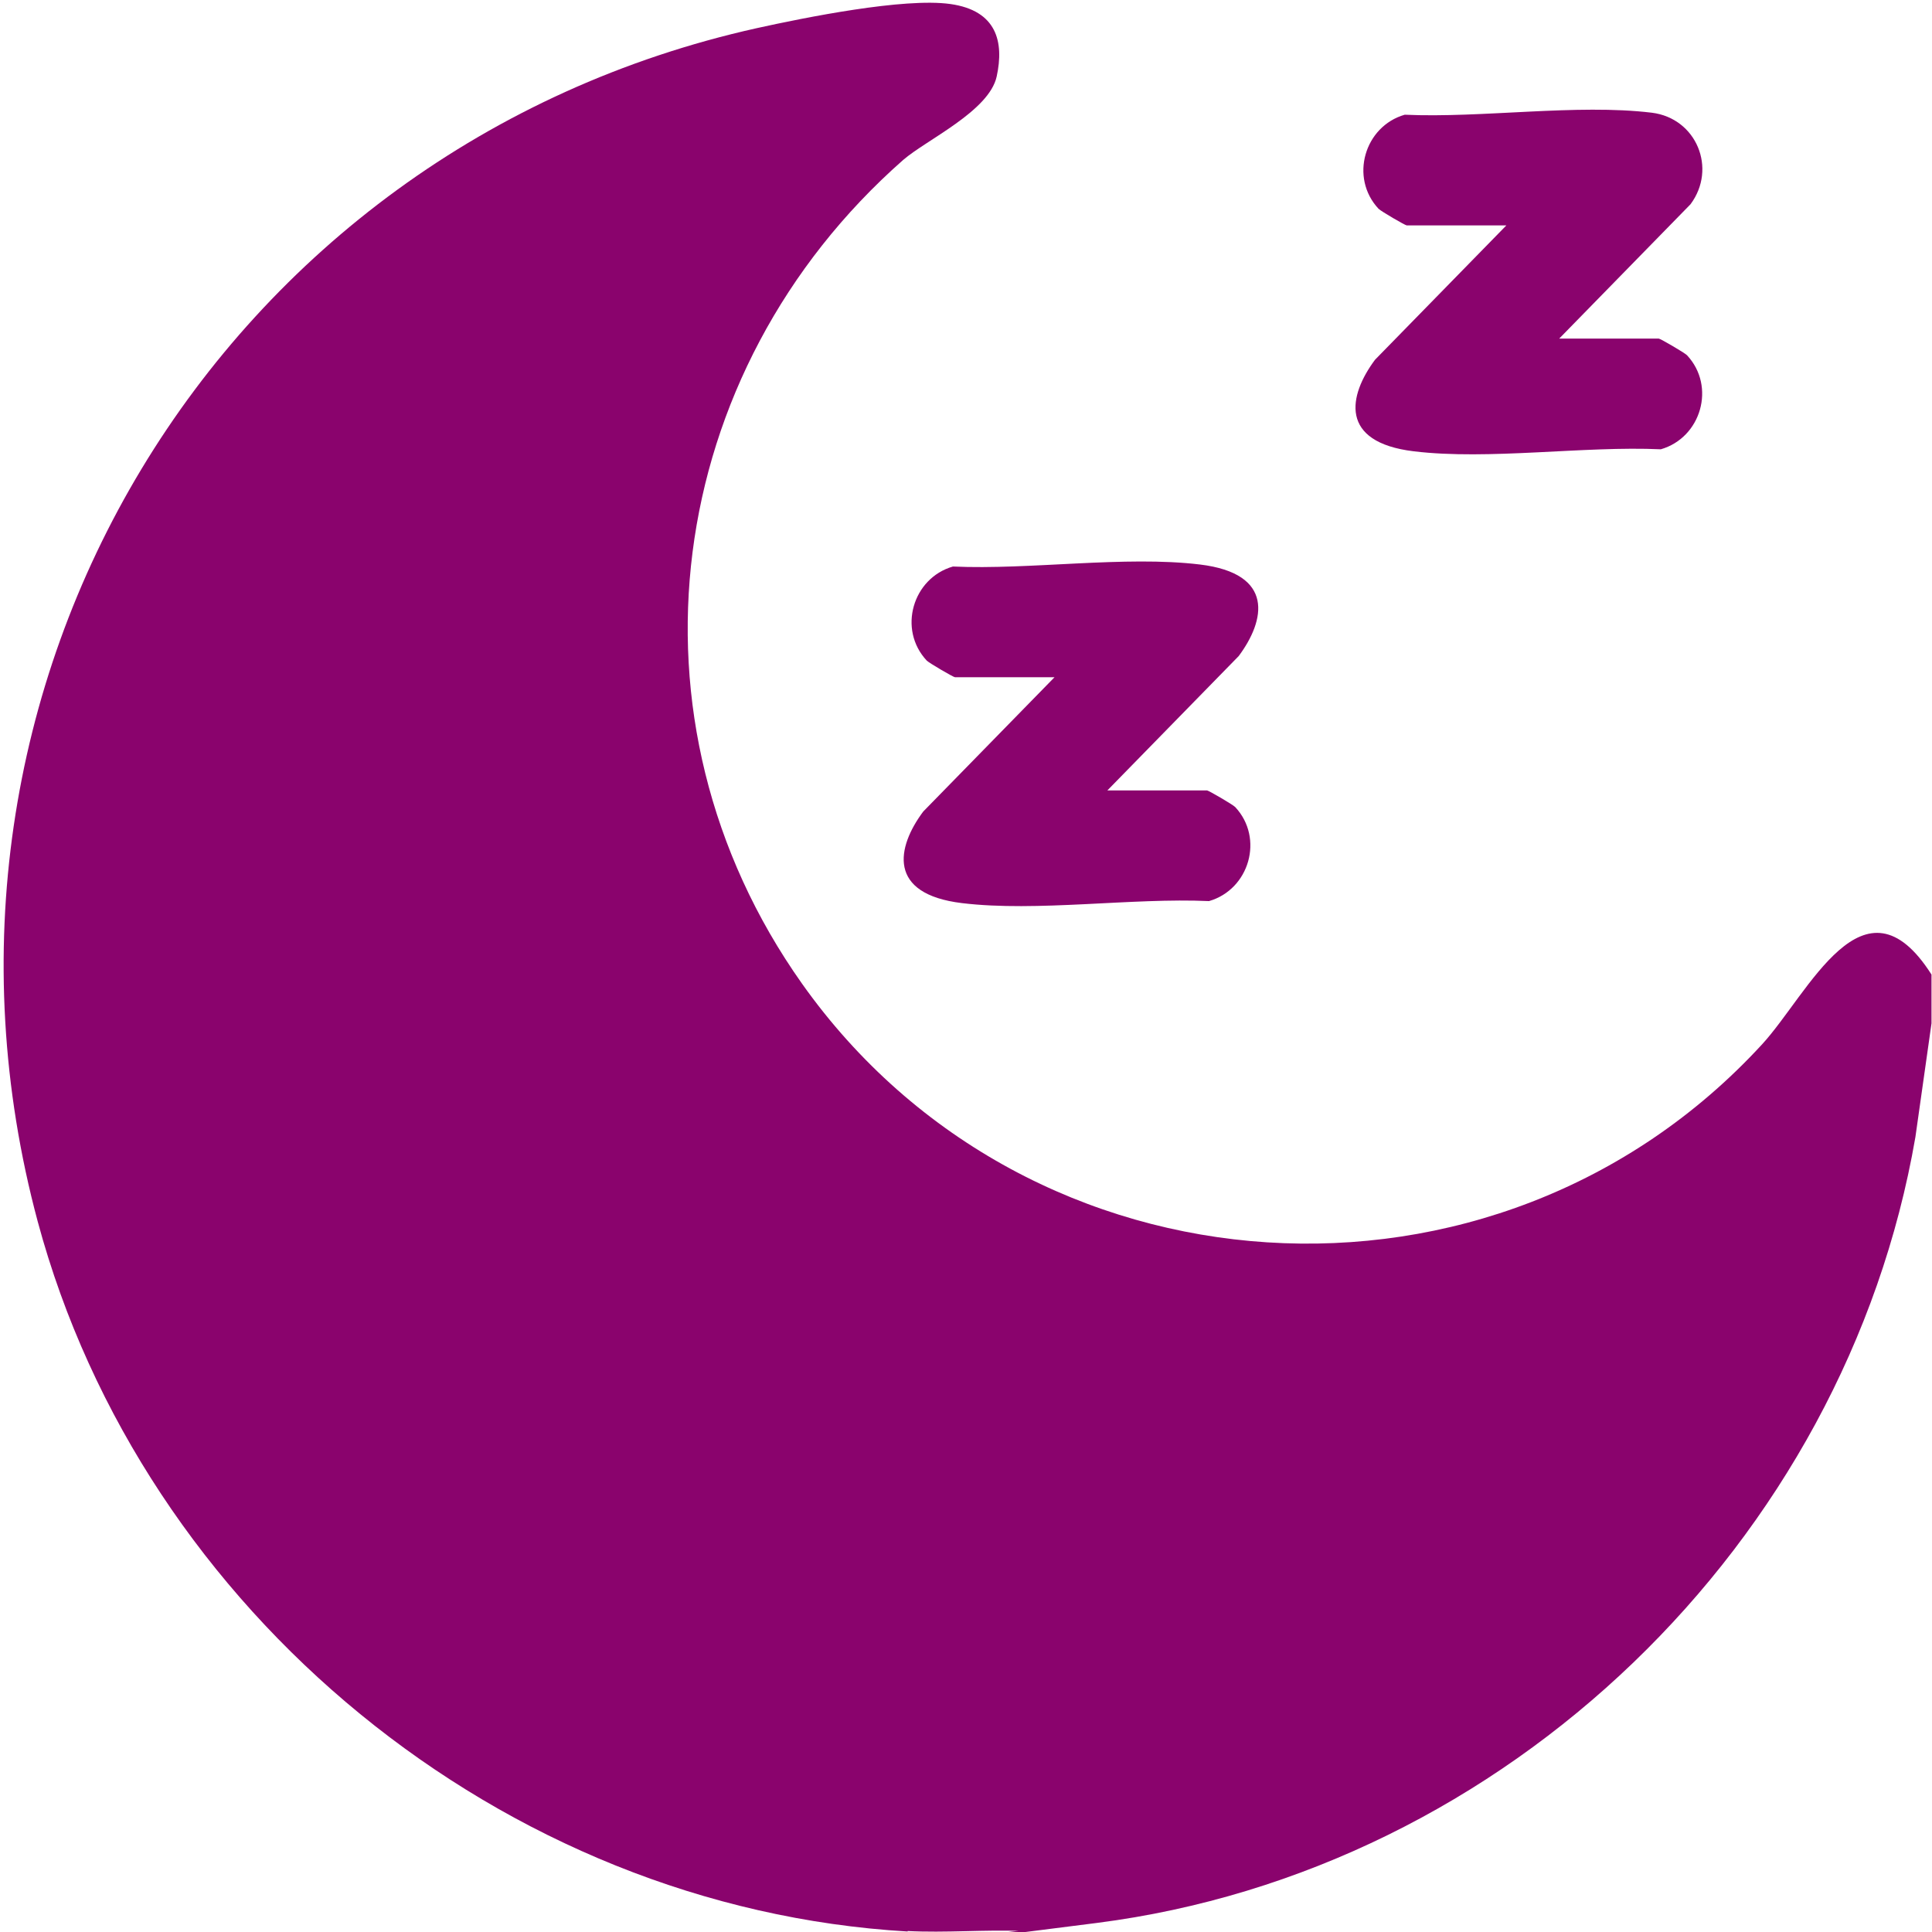
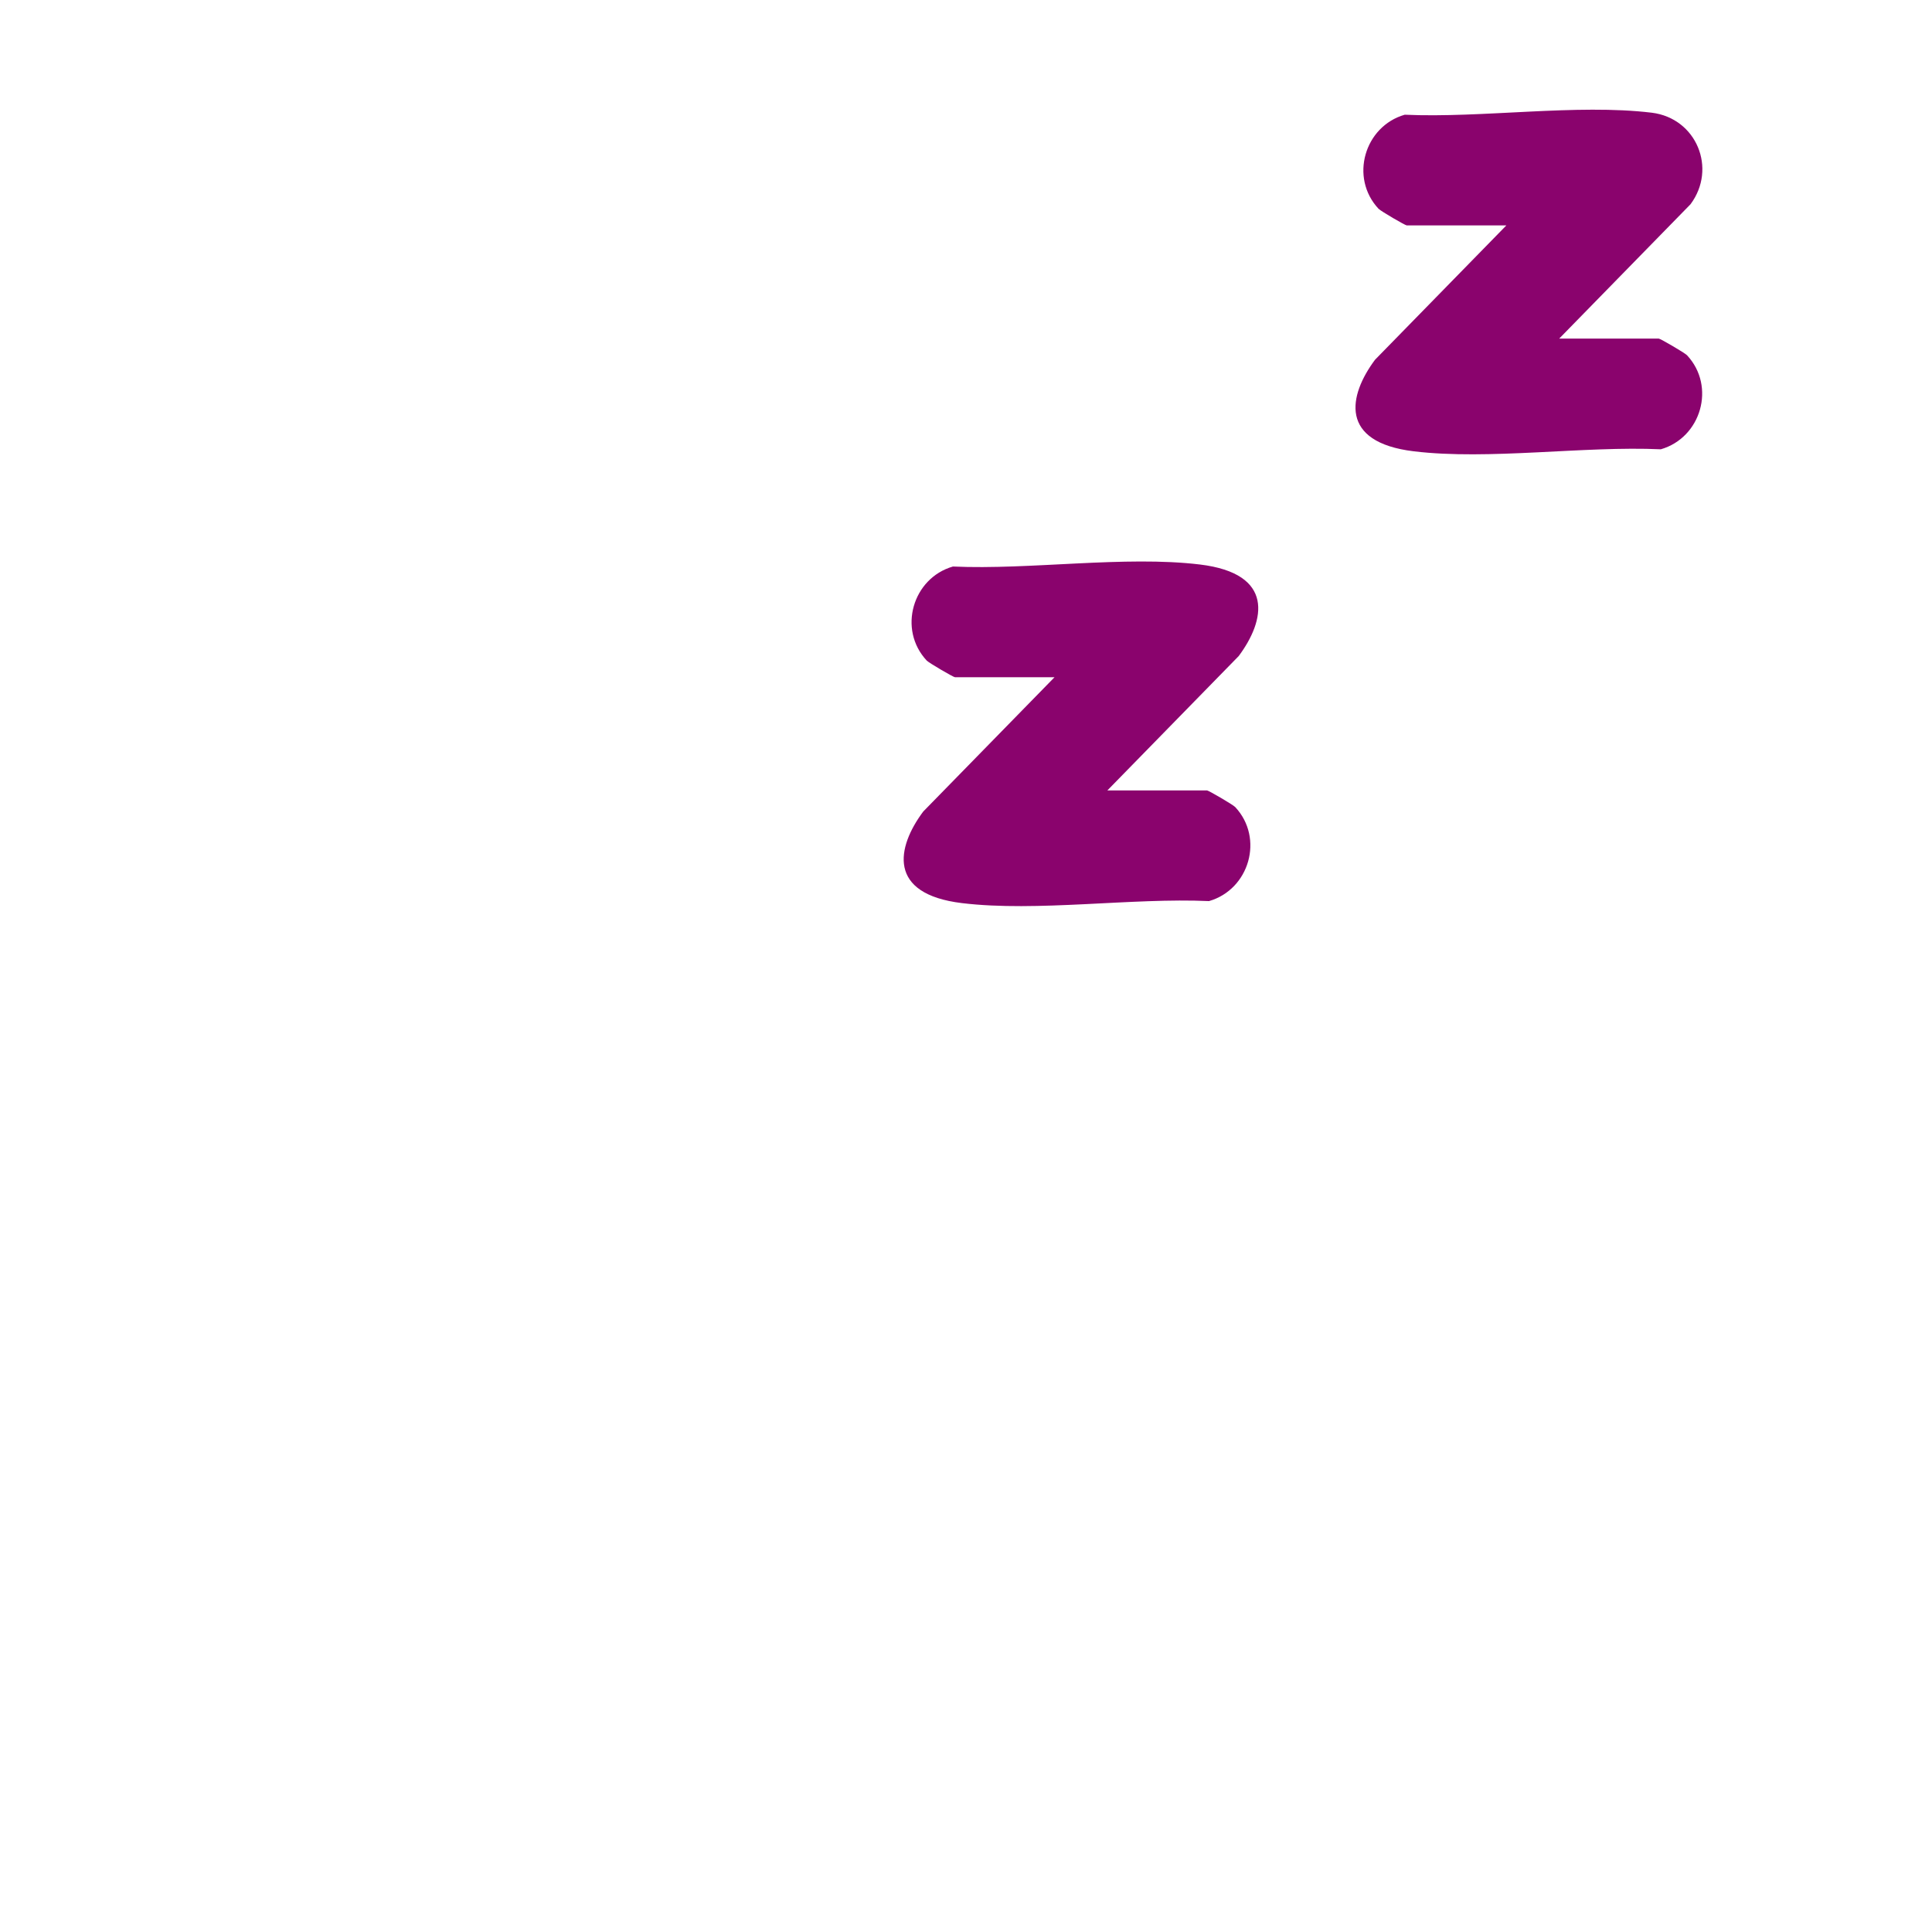
<svg xmlns="http://www.w3.org/2000/svg" id="_圖層_1" version="1.1" viewBox="0 0 384 384">
  <defs>
    <style>
      .st0 {
        fill: #8a036d;
      }
    </style>
  </defs>
-   <path class="st0" d="M180.4,383.9c-80.5-4.7-152-63.5-172.9-141.1C-21.1,136.3,43.5,29.4,150.4,5.6c9.5-2.1,29.3-6.1,38.5-4.8s10.7,7.5,9.2,14.4-14,12.6-18.6,16.6c-47.7,42-57.2,111.3-20.1,163.7,45,63.5,137.9,69.6,190.8,12.1,9.3-10.1,20.2-35.1,33.7-13.9v9.7l-3.2,22.6c-13.9,80.6-81.3,145.8-162.7,156.2s-10,.4-14.5,1.6c-7.7-.3-15.6.4-23.2,0h.1Z" />
  <path class="st0" d="M309.9,67.3h19.8c.3,0,5.1,2.8,5.6,3.3,5.8,6.2,2.8,16.4-5.2,18.7-15.3-.7-34.2,2.2-49.1.4s-13-11.1-7.7-18.2l26.1-26.7h-19.8c-.3,0-5.1-2.8-5.6-3.3-5.8-6.2-2.8-16.4,5.2-18.7,15.3.7,34.2-2.2,49.1-.4,8.9,1.1,13,11.1,7.7,18.2l-26.1,26.7Z" />
  <path class="st0" d="M220.1,157.1h19.8c.3,0,5.1,2.8,5.6,3.3,5.8,6.2,2.8,16.4-5.2,18.7-15.3-.7-34.2,2.2-49.1.4s-13-11.1-7.7-18.2l26.1-26.7h-19.8c-.3,0-5.1-2.8-5.6-3.3-5.8-6.2-2.8-16.4,5.2-18.7,15.3.7,34.2-2.2,49.1-.4s13,11.1,7.7,18.2l-26.1,26.7h0Z" />
</svg>